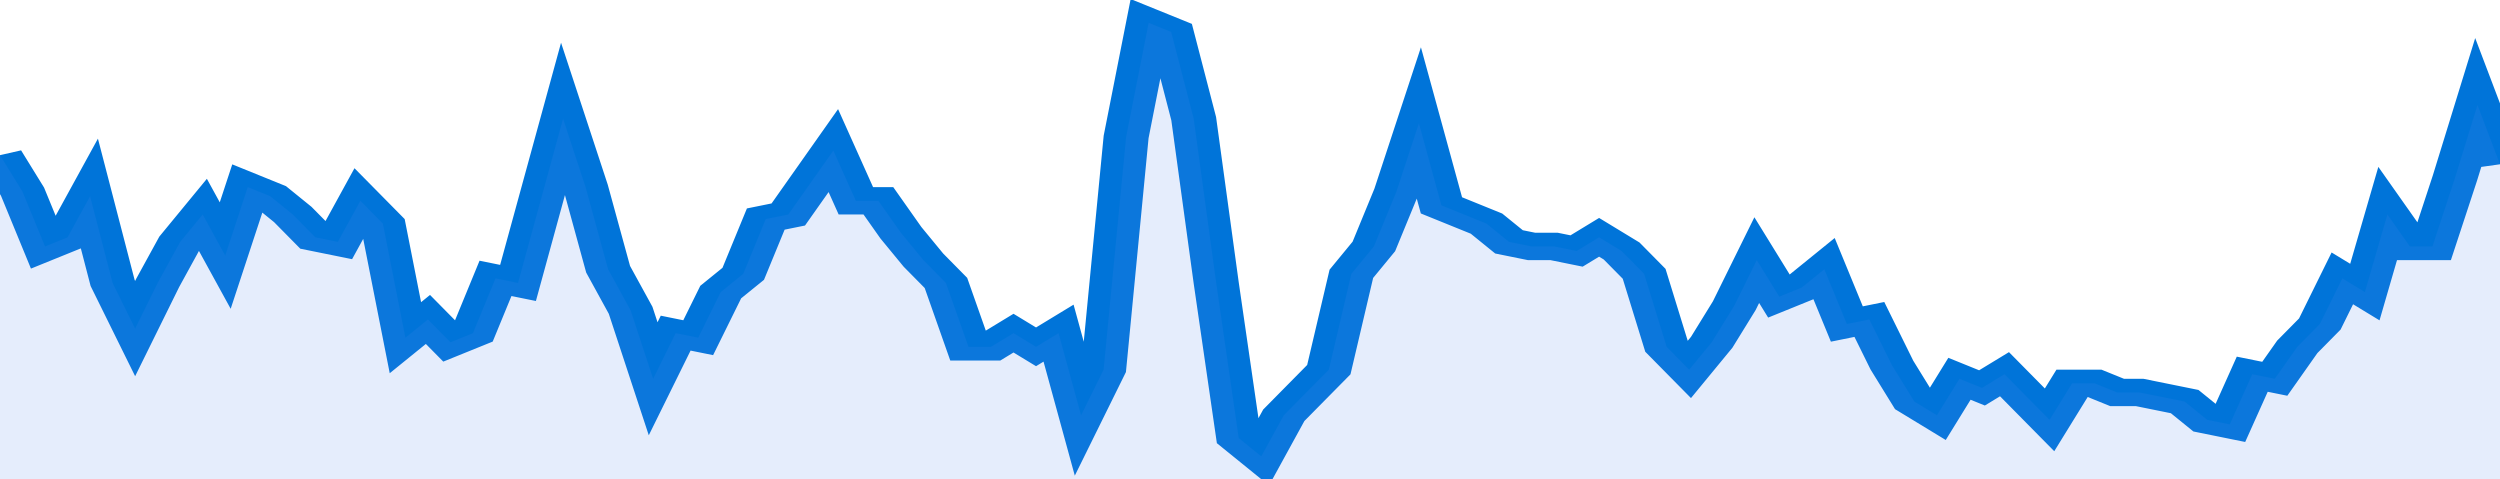
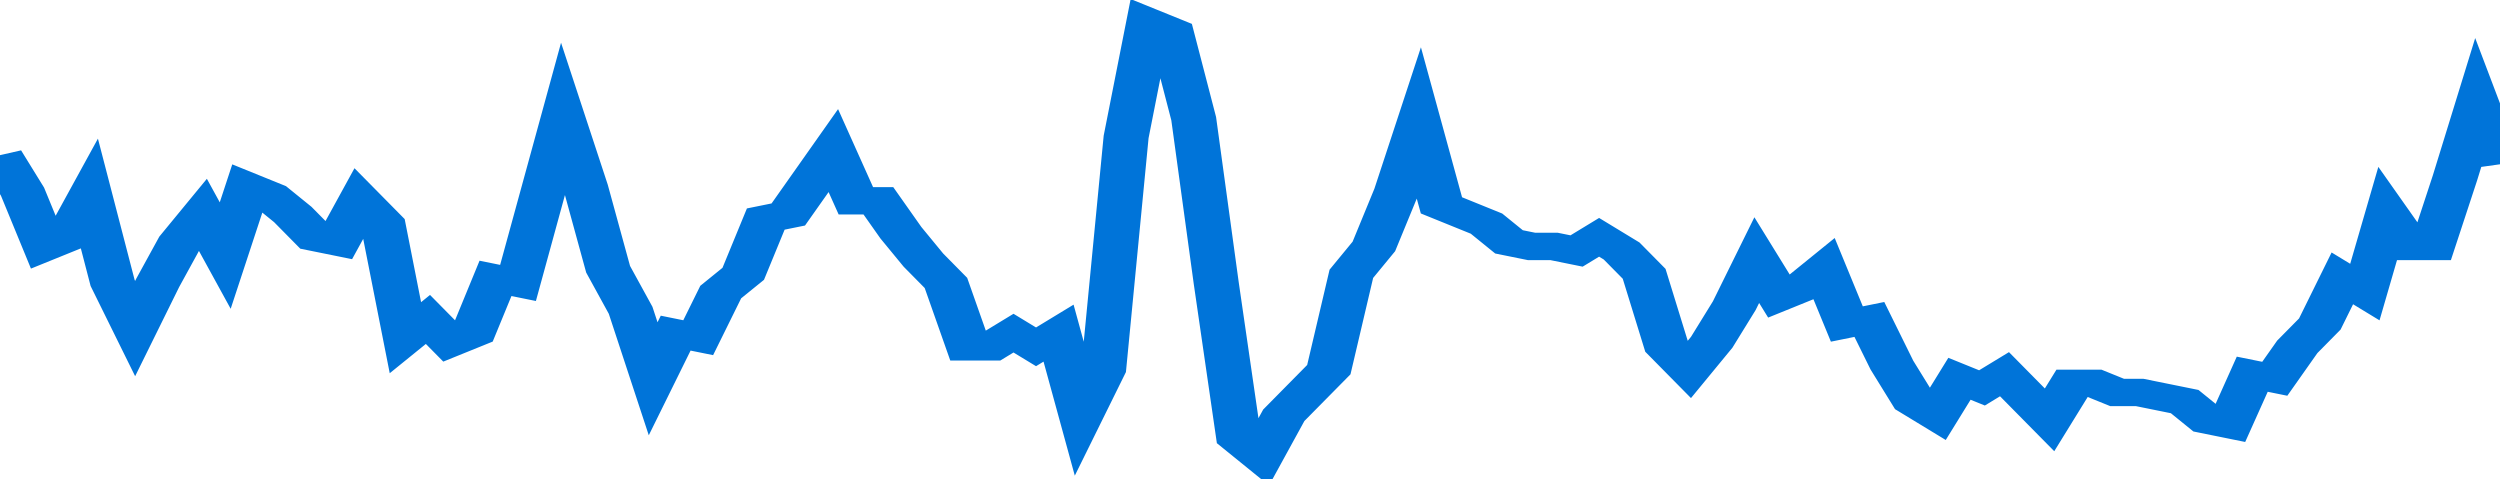
<svg xmlns="http://www.w3.org/2000/svg" viewBox="0 0 333 105" width="120" height="23" preserveAspectRatio="none">
  <polyline fill="none" stroke="#0074d9" stroke-width="6" points="0, 34 3, 42 6, 54 9, 52 12, 43 15, 62 18, 72 21, 62 24, 53 27, 47 30, 56 33, 41 36, 43 39, 47 42, 52 45, 53 48, 44 51, 49 54, 74 57, 70 60, 75 63, 73 66, 61 69, 62 72, 44 75, 26 78, 41 81, 59 84, 68 87, 83 90, 73 93, 74 96, 64 99, 60 102, 48 105, 47 108, 40 111, 33 114, 44 117, 44 120, 51 123, 57 126, 62 129, 76 132, 76 135, 73 138, 76 141, 73 144, 91 147, 81 150, 30 153, 5 156, 7 159, 26 162, 62 165, 96 168, 100 171, 91 174, 86 177, 81 180, 60 183, 54 186, 42 189, 27 192, 45 195, 47 198, 49 201, 53 204, 54 207, 54 210, 55 213, 52 216, 55 219, 60 222, 76 225, 81 228, 75 231, 67 234, 57 237, 65 240, 63 243, 59 246, 71 249, 70 252, 80 255, 88 258, 91 261, 83 264, 85 267, 82 270, 87 273, 92 276, 84 279, 84 282, 86 285, 86 288, 87 291, 88 294, 92 297, 93 300, 82 303, 83 306, 76 309, 71 312, 61 315, 64 318, 47 321, 54 324, 54 327, 39 330, 23 333, 36 333, 36 "> </polyline>
-   <polygon fill="#5085ec" opacity="0.15" points="0, 105 0, 34 3, 42 6, 54 9, 52 12, 43 15, 62 18, 72 21, 62 24, 53 27, 47 30, 56 33, 41 36, 43 39, 47 42, 52 45, 53 48, 44 51, 49 54, 74 57, 70 60, 75 63, 73 66, 61 69, 62 72, 44 75, 26 78, 41 81, 59 84, 68 87, 83 90, 73 93, 74 96, 64 99, 60 102, 48 105, 47 108, 40 111, 33 114, 44 117, 44 120, 51 123, 57 126, 62 129, 76 132, 76 135, 73 138, 76 141, 73 144, 91 147, 81 150, 30 153, 5 156, 7 159, 26 162, 62 165, 96 168, 100 171, 91 174, 86 177, 81 180, 60 183, 54 186, 42 189, 27 192, 45 195, 47 198, 49 201, 53 204, 54 207, 54 210, 55 213, 52 216, 55 219, 60 222, 76 225, 81 228, 75 231, 67 234, 57 237, 65 240, 63 243, 59 246, 71 249, 70 252, 80 255, 88 258, 91 261, 83 264, 85 267, 82 270, 87 273, 92 276, 84 279, 84 282, 86 285, 86 288, 87 291, 88 294, 92 297, 93 300, 82 303, 83 306, 76 309, 71 312, 61 315, 64 318, 47 321, 54 324, 54 327, 39 330, 23 333, 36 333, 105 " />
</svg>